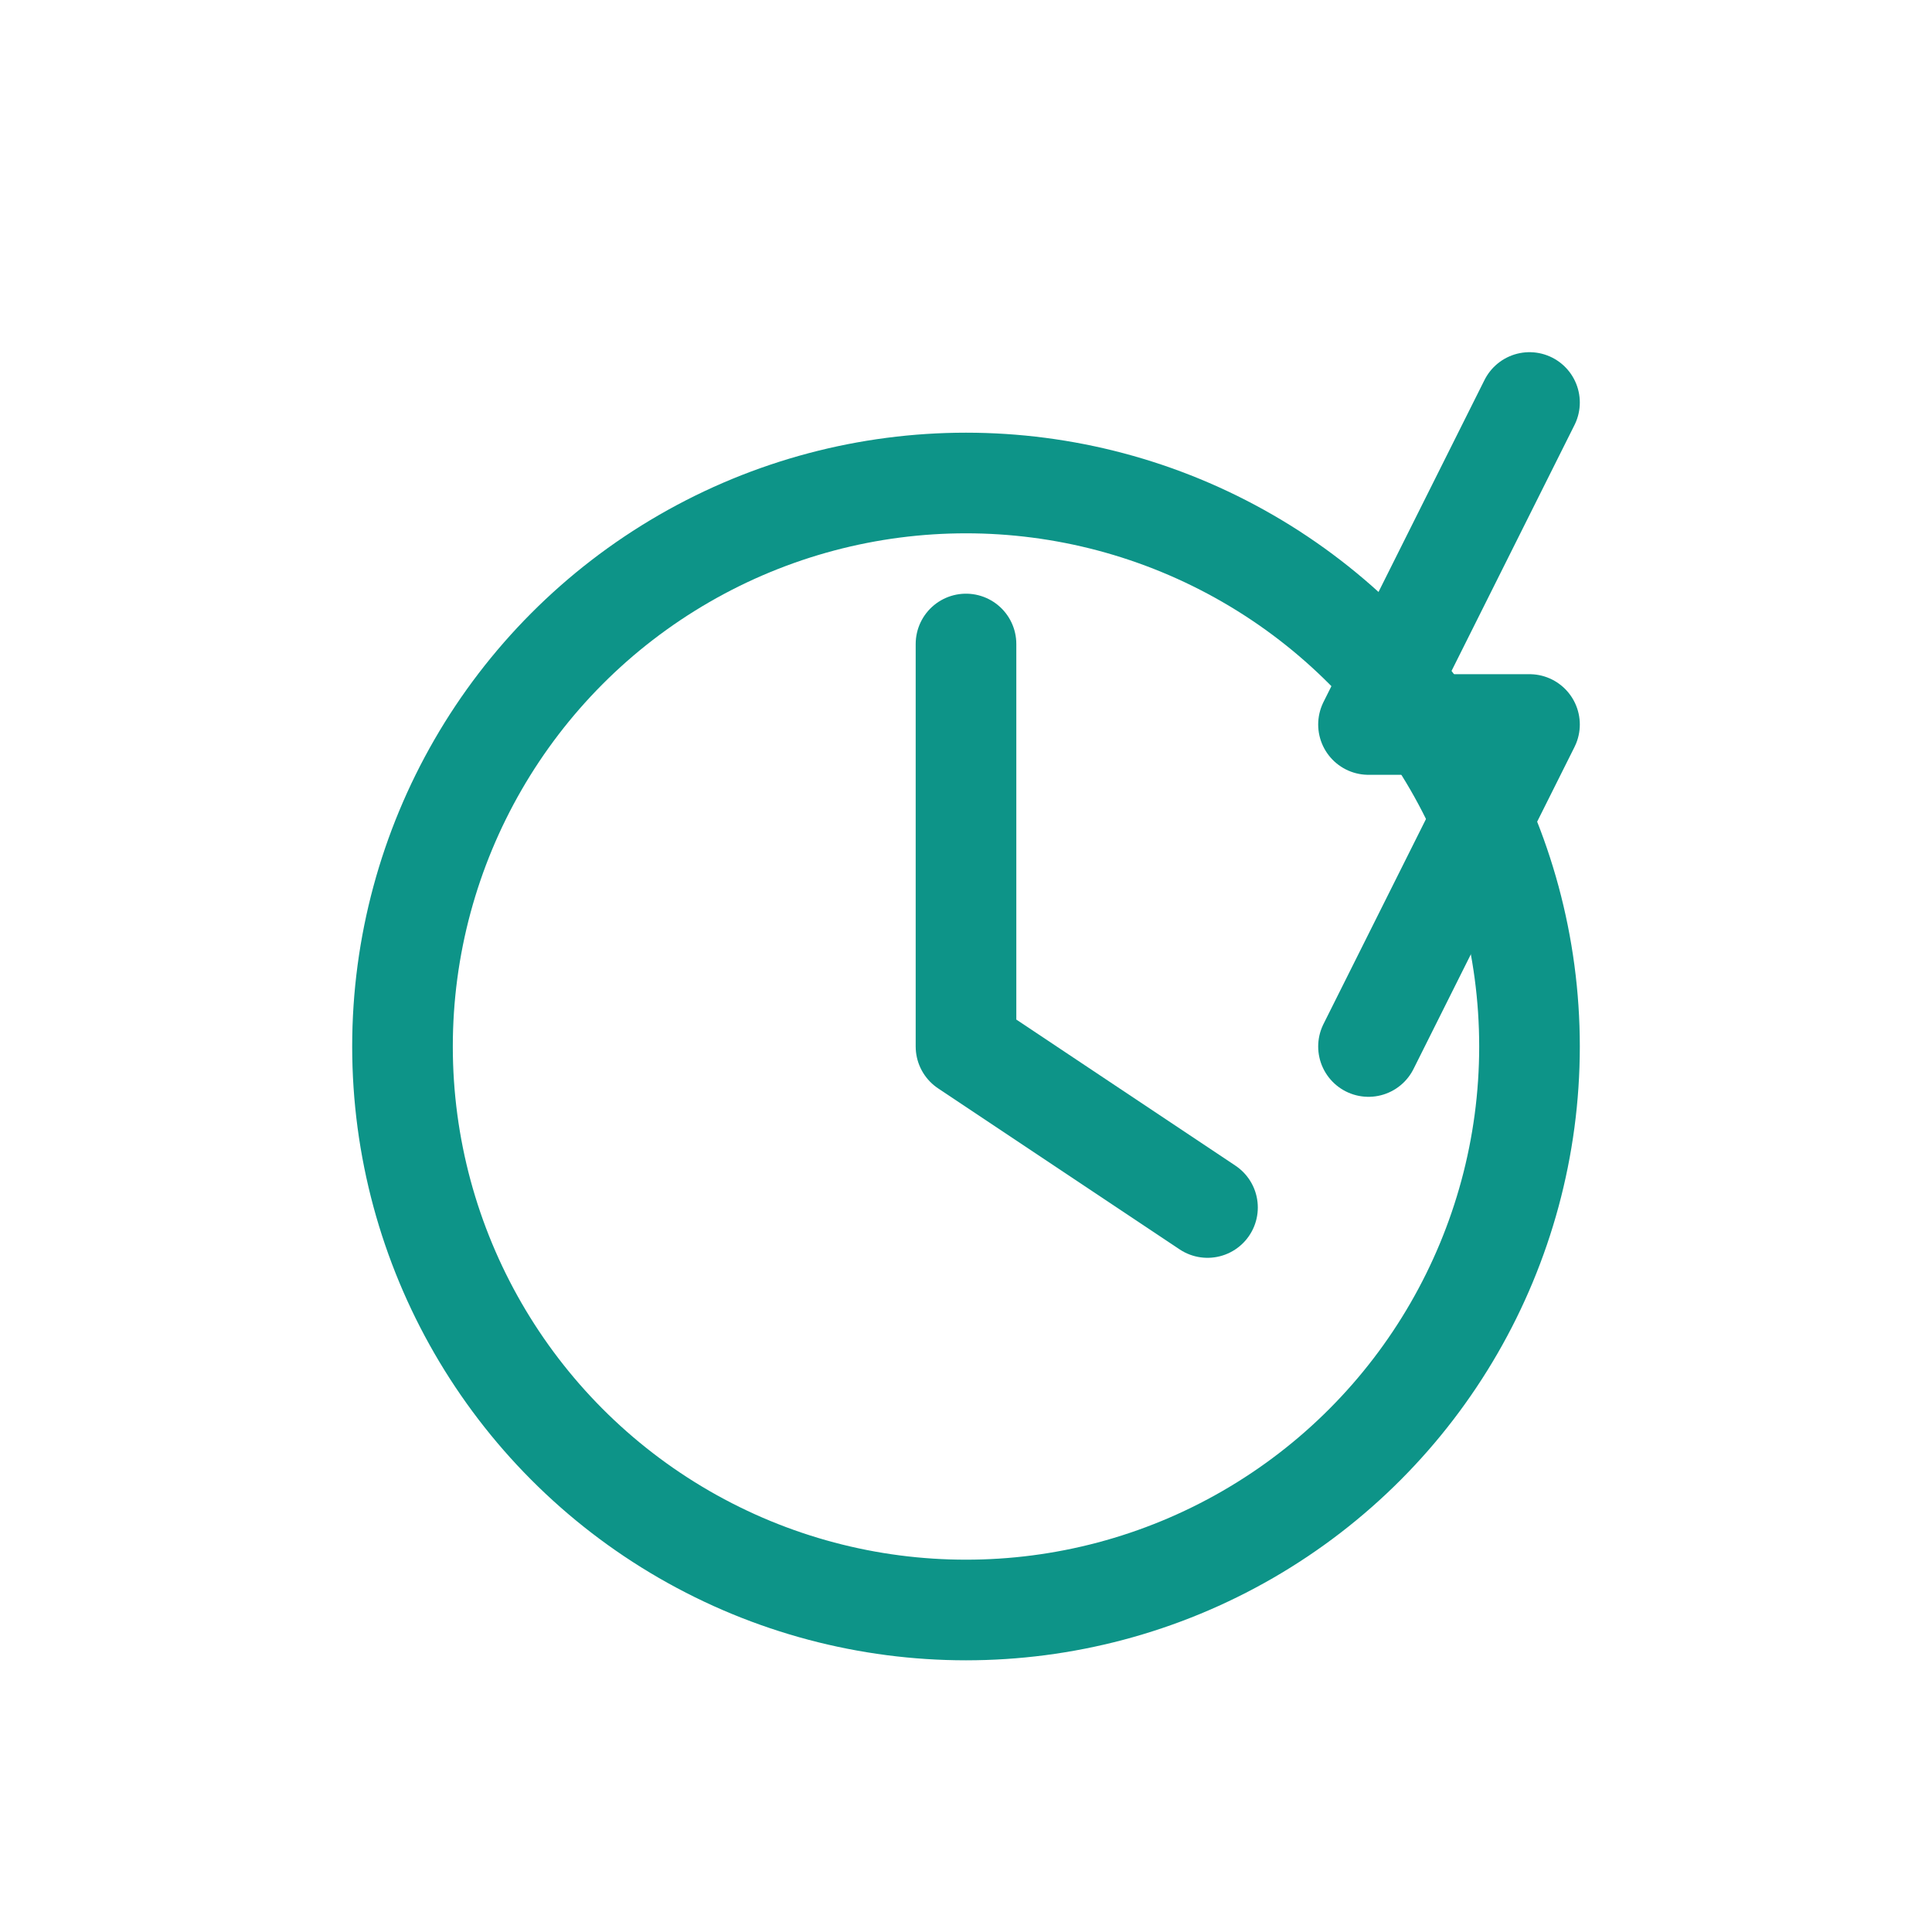
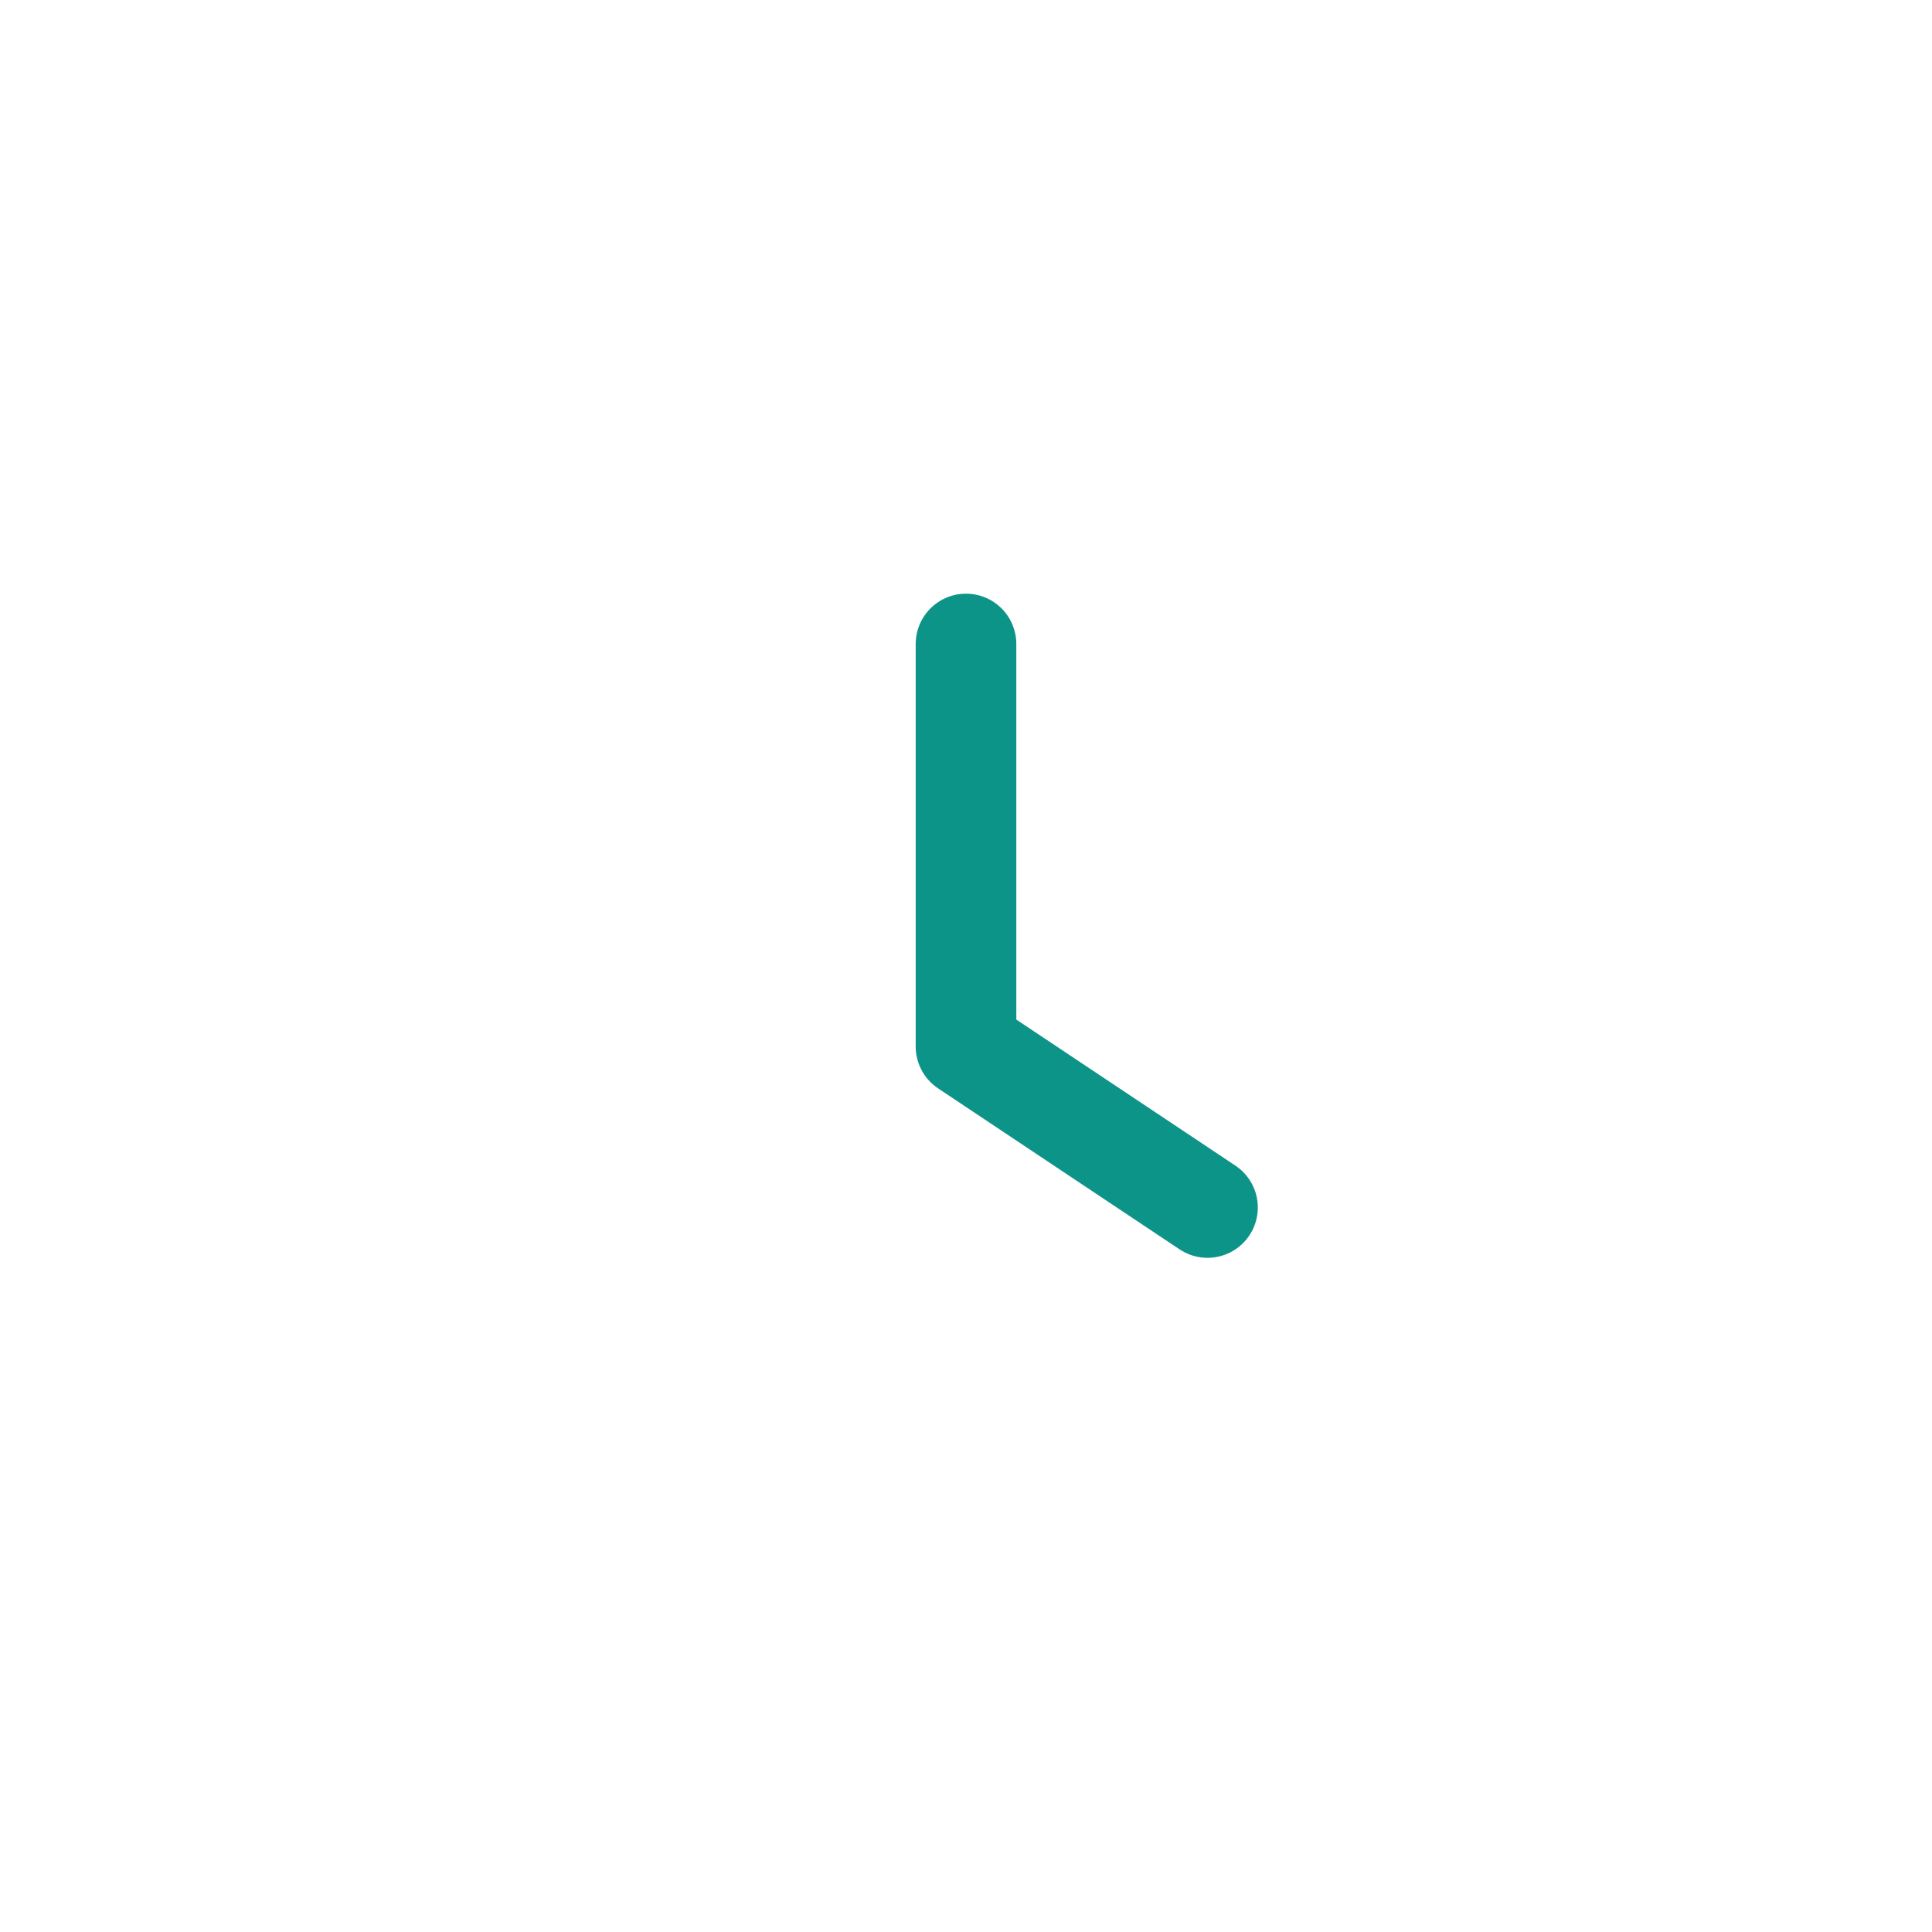
<svg xmlns="http://www.w3.org/2000/svg" width="48" height="48" viewBox="0 0 48 48" fill="none">
-   <circle cx="24" cy="26" r="14" stroke="#0D9488" stroke-width="2.5" />
  <path d="M24 16V26L30 30" stroke="#0D9488" stroke-width="2.5" stroke-linecap="round" stroke-linejoin="round" />
-   <path d="M38 10L34 18H38L34 26" stroke="#0D9488" stroke-width="2.5" stroke-linecap="round" stroke-linejoin="round" />
</svg>